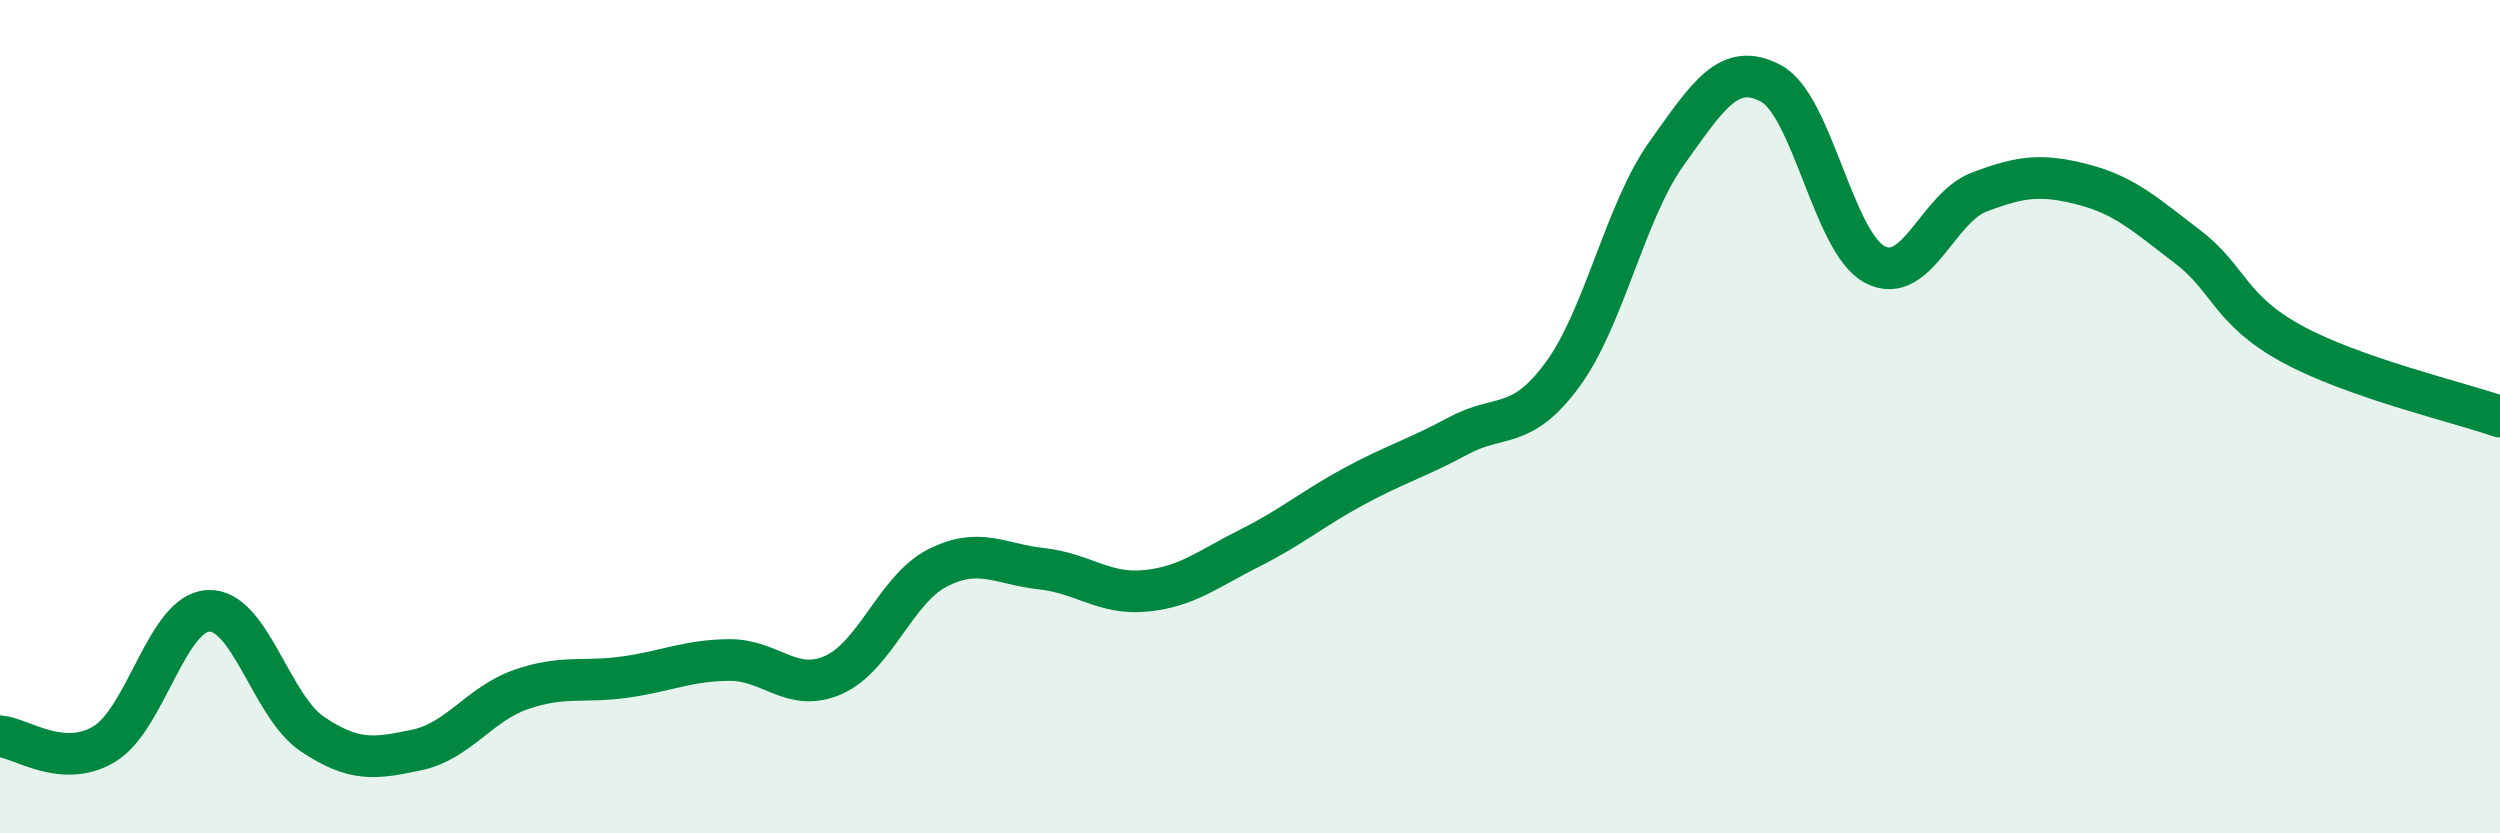
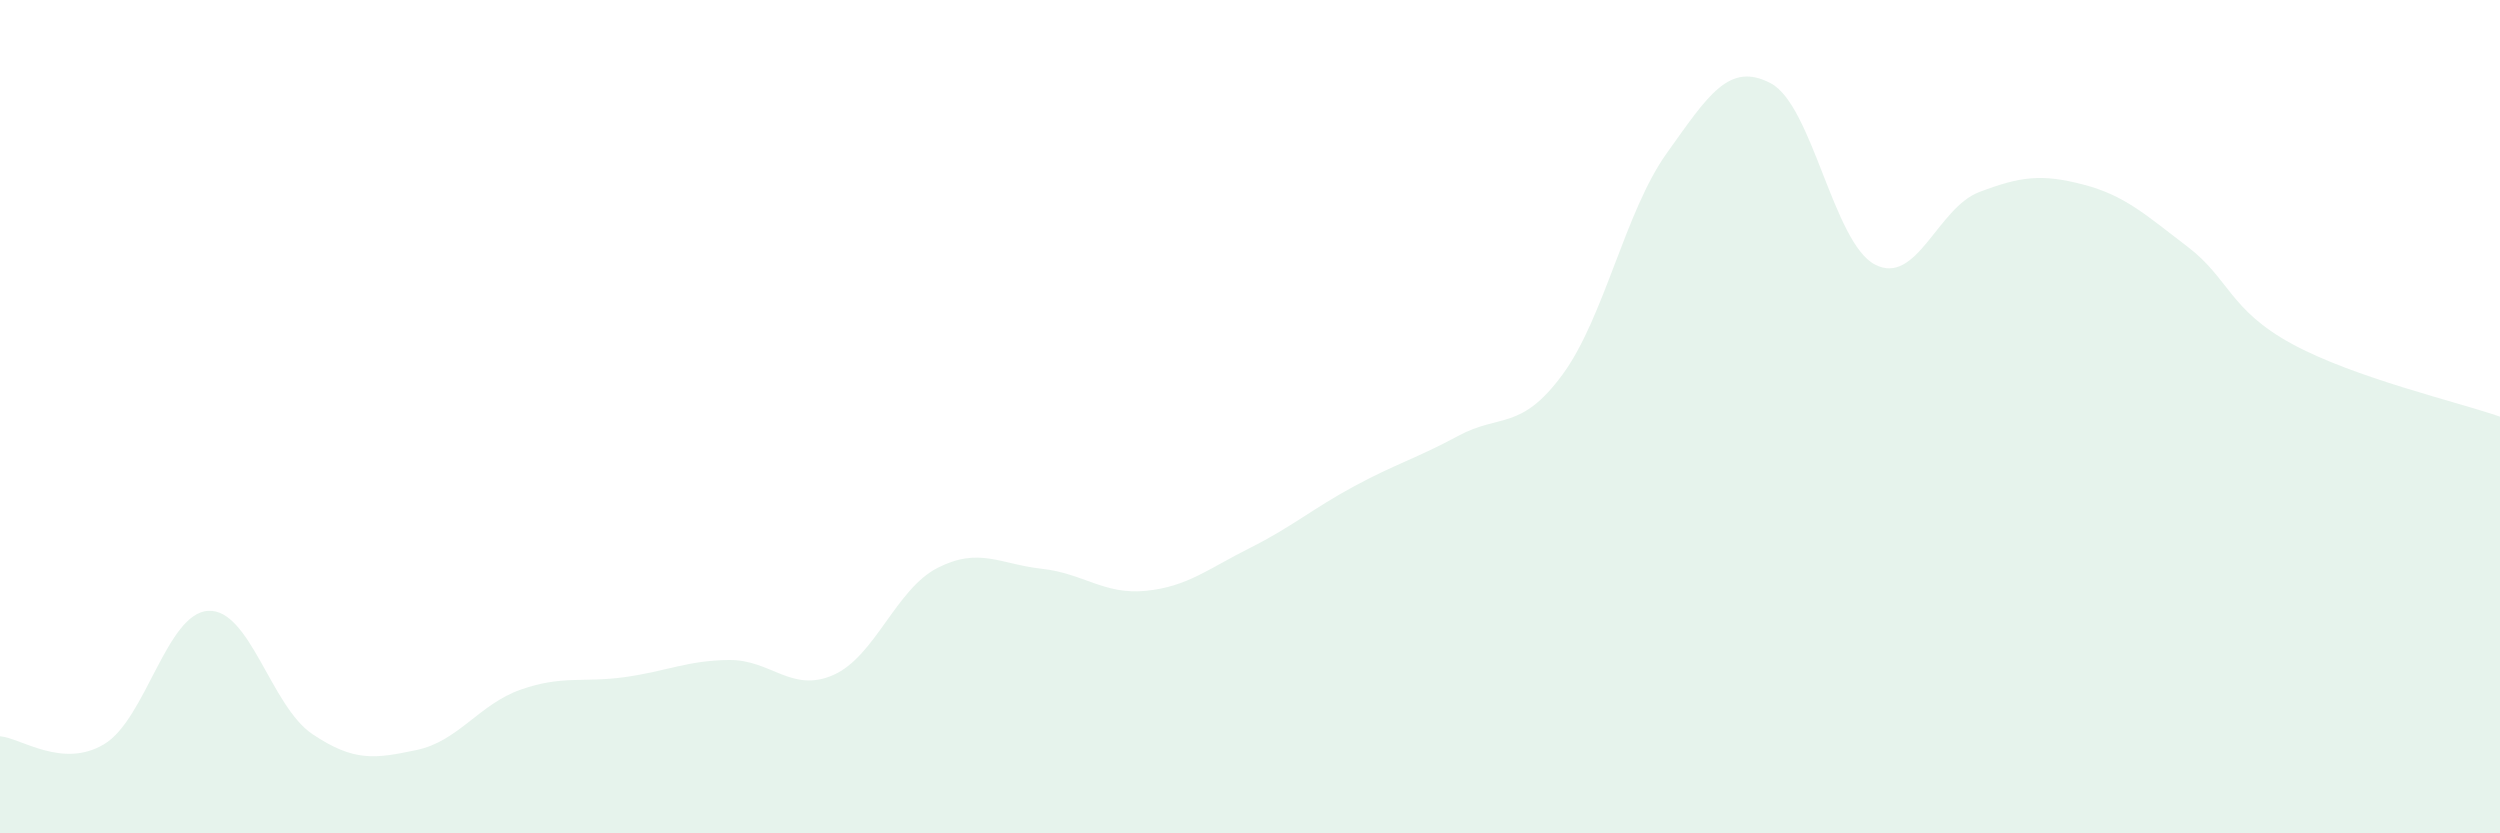
<svg xmlns="http://www.w3.org/2000/svg" width="60" height="20" viewBox="0 0 60 20">
  <path d="M 0,17.67 C 0.5,17.71 1.5,18.46 2.5,17.86 C 3.5,17.26 4,14.71 5,14.66 C 6,14.61 6.5,16.95 7.5,17.62 C 8.5,18.29 9,18.21 10,18 C 11,17.79 11.5,16.9 12.5,16.55 C 13.5,16.2 14,16.39 15,16.25 C 16,16.11 16.5,15.85 17.5,15.84 C 18.5,15.83 19,16.64 20,16.2 C 21,15.76 21.5,14.14 22.5,13.63 C 23.5,13.12 24,13.54 25,13.65 C 26,13.76 26.5,14.28 27.5,14.18 C 28.5,14.08 29,13.65 30,13.15 C 31,12.65 31.5,12.21 32.5,11.67 C 33.5,11.13 34,11 35,10.46 C 36,9.92 36.5,10.35 37.5,8.99 C 38.5,7.63 39,5.08 40,3.68 C 41,2.28 41.5,1.47 42.5,2 C 43.5,2.53 44,5.83 45,6.35 C 46,6.87 46.5,4.99 47.5,4.61 C 48.5,4.23 49,4.17 50,4.43 C 51,4.69 51.5,5.16 52.5,5.92 C 53.5,6.68 53.5,7.43 55,8.25 C 56.5,9.07 59,9.65 60,10L60 20L0 20Z" fill="#008740" opacity="0.1" stroke-linecap="round" stroke-linejoin="round" />
-   <path d="M 0,17.67 C 0.5,17.71 1.5,18.46 2.5,17.86 C 3.5,17.26 4,14.71 5,14.66 C 6,14.61 6.5,16.95 7.5,17.62 C 8.5,18.29 9,18.21 10,18 C 11,17.79 11.5,16.9 12.5,16.55 C 13.5,16.2 14,16.39 15,16.25 C 16,16.11 16.5,15.85 17.5,15.84 C 18.5,15.83 19,16.64 20,16.2 C 21,15.76 21.5,14.14 22.5,13.63 C 23.5,13.12 24,13.54 25,13.65 C 26,13.76 26.5,14.28 27.5,14.18 C 28.5,14.08 29,13.65 30,13.15 C 31,12.65 31.5,12.21 32.5,11.67 C 33.5,11.13 34,11 35,10.46 C 36,9.92 36.5,10.35 37.5,8.99 C 38.5,7.63 39,5.08 40,3.68 C 41,2.28 41.5,1.47 42.5,2 C 43.5,2.53 44,5.83 45,6.35 C 46,6.87 46.5,4.99 47.5,4.61 C 48.5,4.23 49,4.17 50,4.43 C 51,4.69 51.5,5.16 52.5,5.92 C 53.5,6.68 53.5,7.43 55,8.25 C 56.5,9.07 59,9.65 60,10" stroke="#008740" stroke-width="1" fill="none" stroke-linecap="round" stroke-linejoin="round" />
</svg>